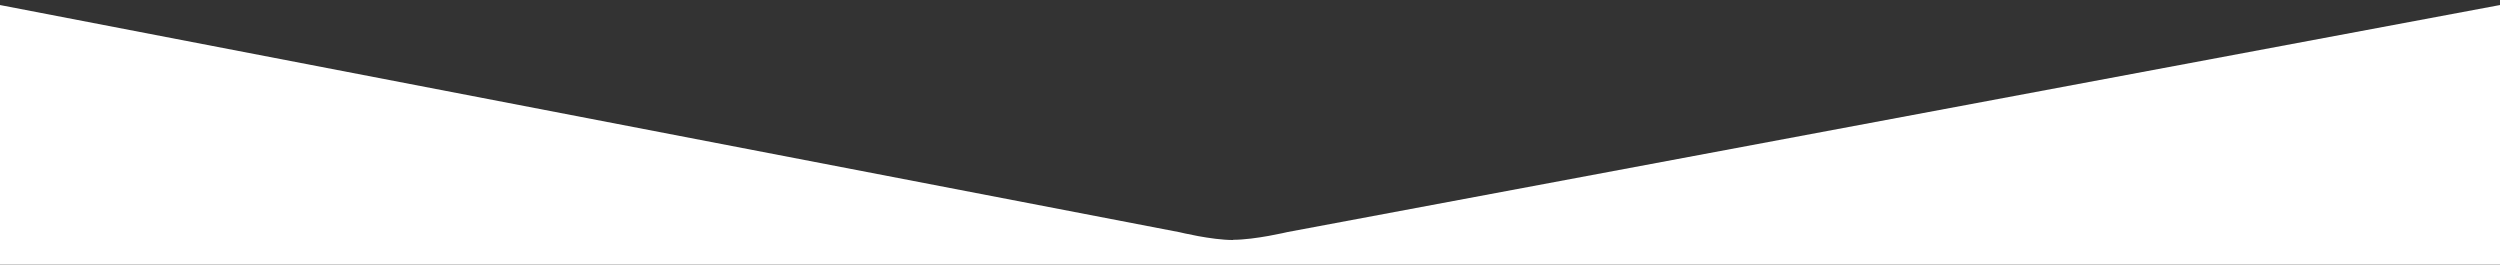
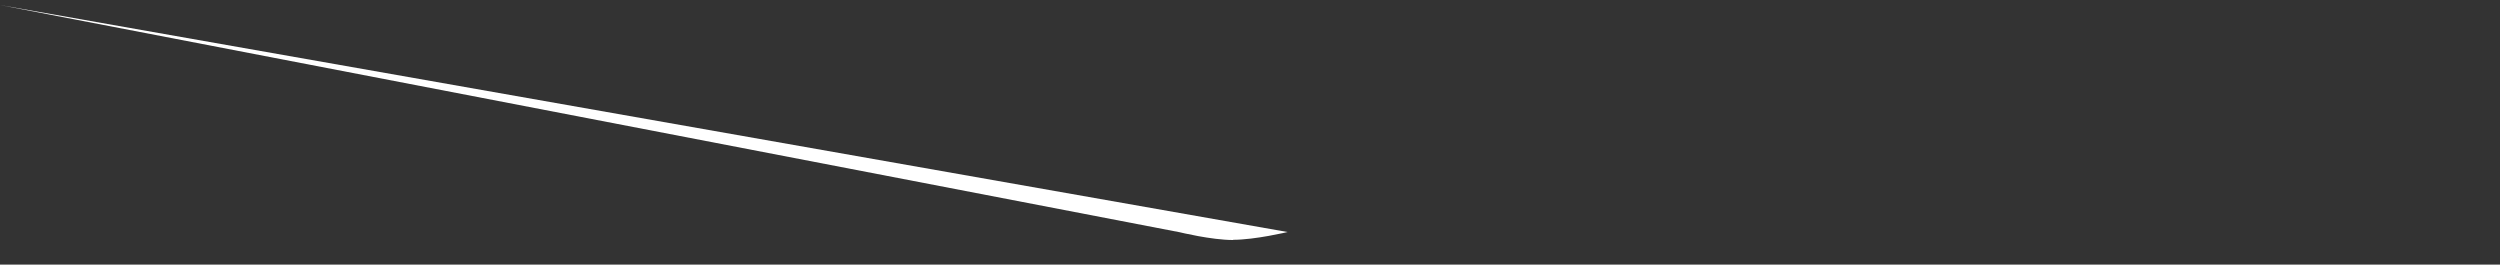
<svg xmlns="http://www.w3.org/2000/svg" xmlns:ns1="http://sodipodi.sourceforge.net/DTD/sodipodi-0.dtd" xmlns:ns2="http://www.inkscape.org/namespaces/inkscape" id="Ebene_1" data-name="Ebene 1" version="1.1" viewBox="0 0 1190.6 126" ns1:docname="teaser-spitze.svg" width="1190.6" height="126" ns2:version="1.1 (c4e8f9e, 2021-05-24)">
  <rect x="0" y="0" width="1190.6" height="126" fill="#333333" stroke="none" />
  <ns1:namedview id="namedview18" pagecolor="#ffffff" bordercolor="#666666" borderopacity="1.0" ns2:pageshadow="2" ns2:pageopacity="0.0" ns2:pagecheckerboard="0" showgrid="false" ns2:zoom="0.9826978" ns2:rotation="-1" ns2:cx="595.27948" ns2:cy="297.90836" ns2:window-width="2292" ns2:window-height="1113" ns2:window-x="3600" ns2:window-y="461" ns2:window-maximized="0" ns2:current-layer="Ebene_1" />
  <defs id="defs11">
    <style id="style9">
      .cls-1 {
        fill: #fff;
        stroke-width: 0px;
      }
    </style>
  </defs>
-   <path class="cls-1" d="m 587.2,114.3 c -10.3,0 -25.4,-3.7 -25.4,-3.7 L 0,2.4 V 126.3 H 1190.6 V 2.4 L 613.2,110.5 c 0,0 -15.5,3.7 -25.9,3.7 z" id="path13" />
-   <line class="cls-1" x1="1190.6" y1="160.4" x2="1190.6" y2="160.3" id="line15" />
+   <path class="cls-1" d="m 587.2,114.3 c -10.3,0 -25.4,-3.7 -25.4,-3.7 L 0,2.4 V 126.3 V 2.4 L 613.2,110.5 c 0,0 -15.5,3.7 -25.9,3.7 z" id="path13" />
</svg>